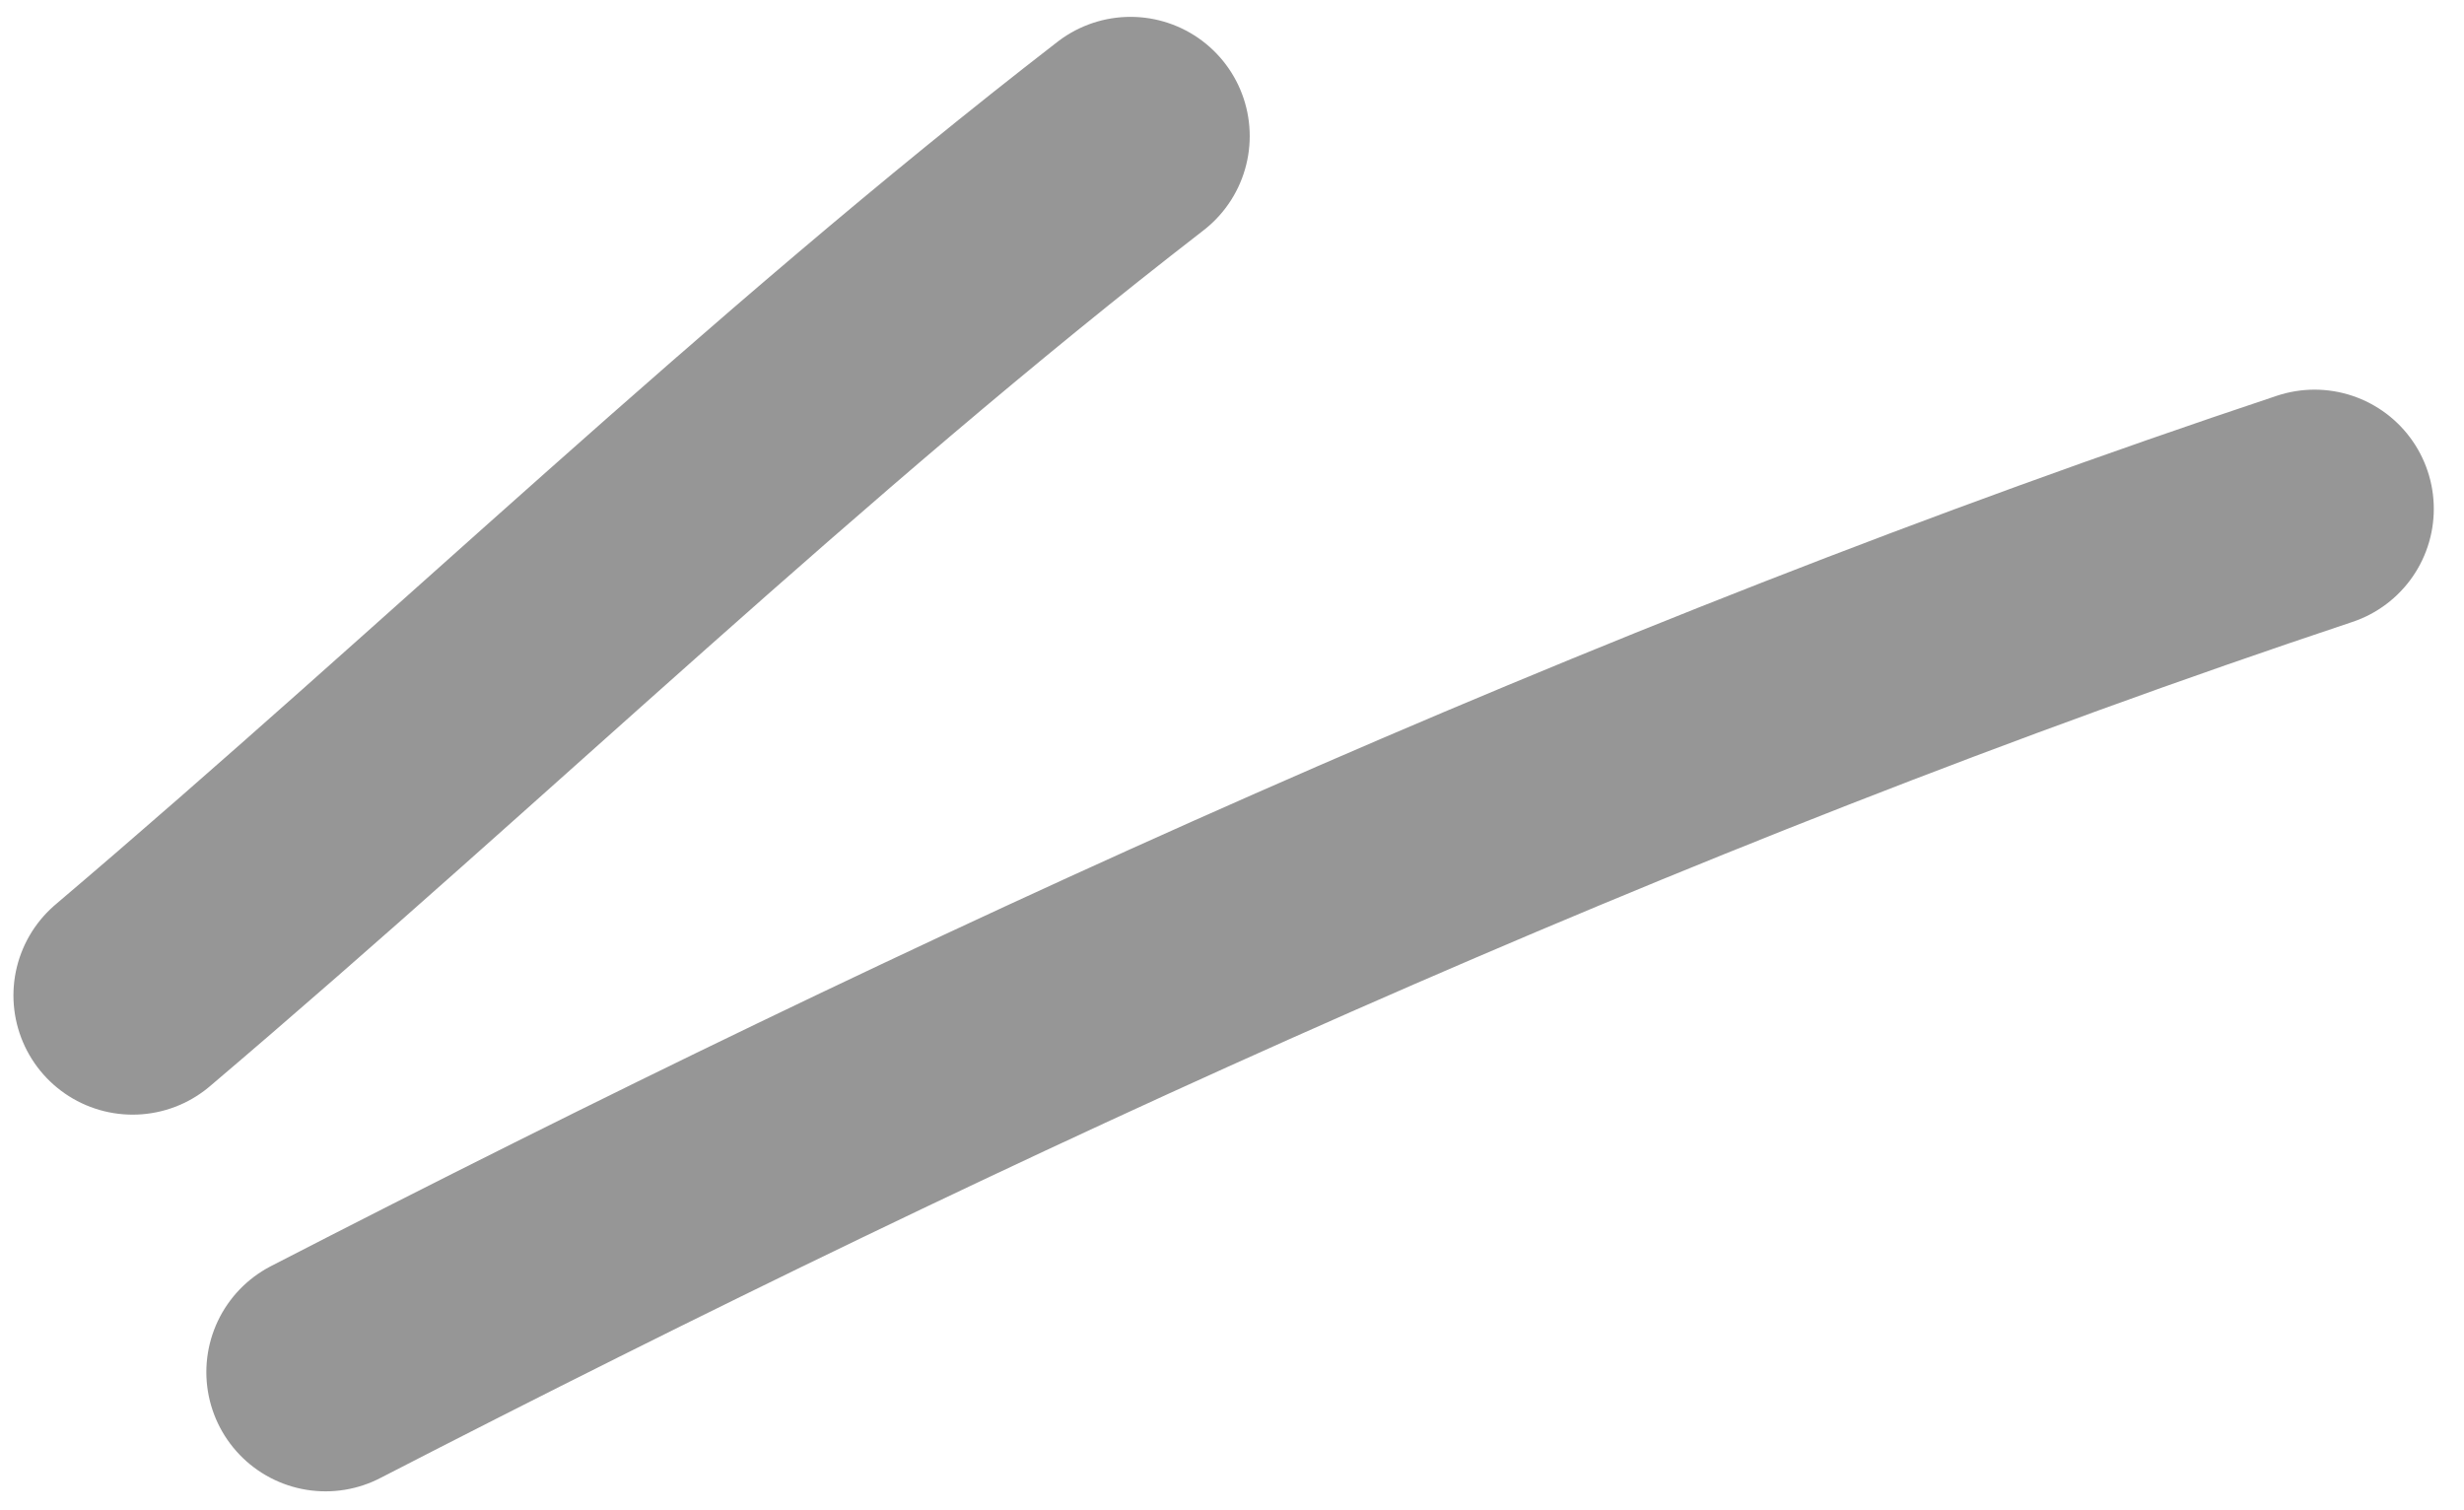
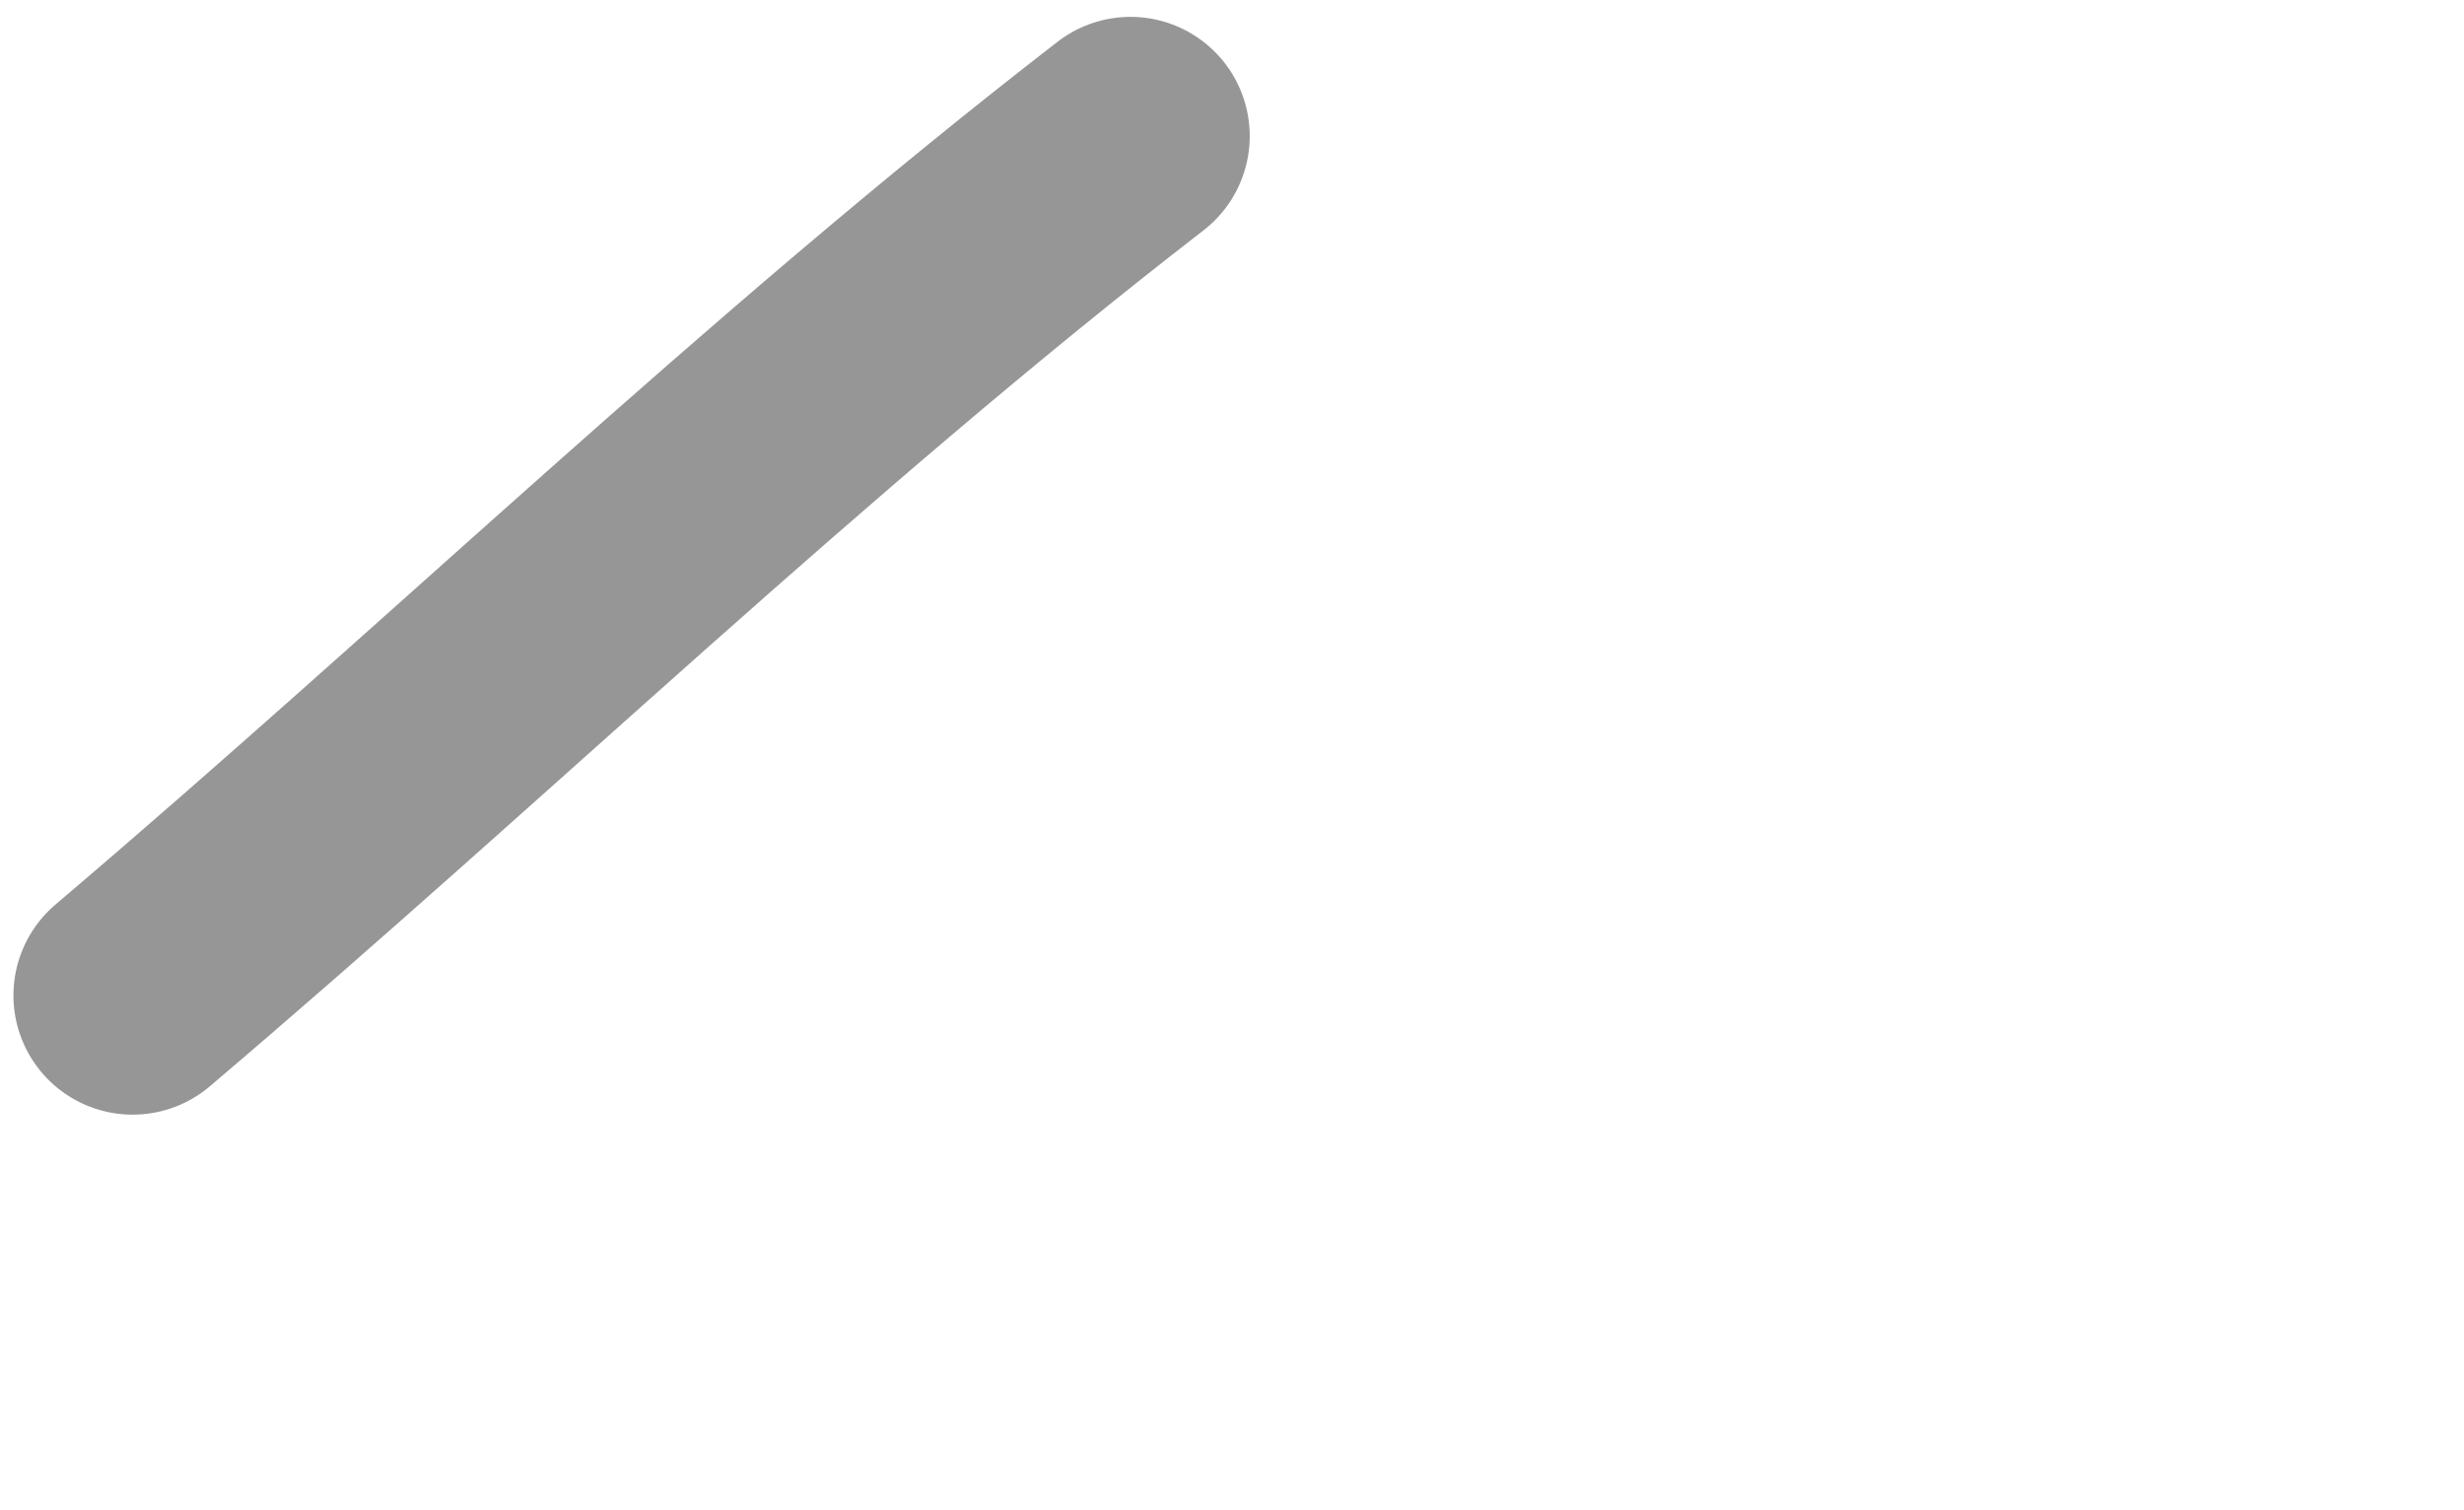
<svg xmlns="http://www.w3.org/2000/svg" width="31" height="19" viewBox="0 0 31 19" fill="none">
-   <path d="M14.223 1.712C9.838 5.102 5.884 8.945 1.669 12.523M29.12 6.402C20.529 9.266 12.129 13.125 4.096 17.262" stroke="#2E2E2E" stroke-opacity="0.5" stroke-width="3" stroke-miterlimit="1.5" stroke-linecap="round" stroke-linejoin="round" />
+   <path d="M14.223 1.712C9.838 5.102 5.884 8.945 1.669 12.523M29.12 6.402" stroke="#2E2E2E" stroke-opacity="0.5" stroke-width="3" stroke-miterlimit="1.5" stroke-linecap="round" stroke-linejoin="round" />
</svg>